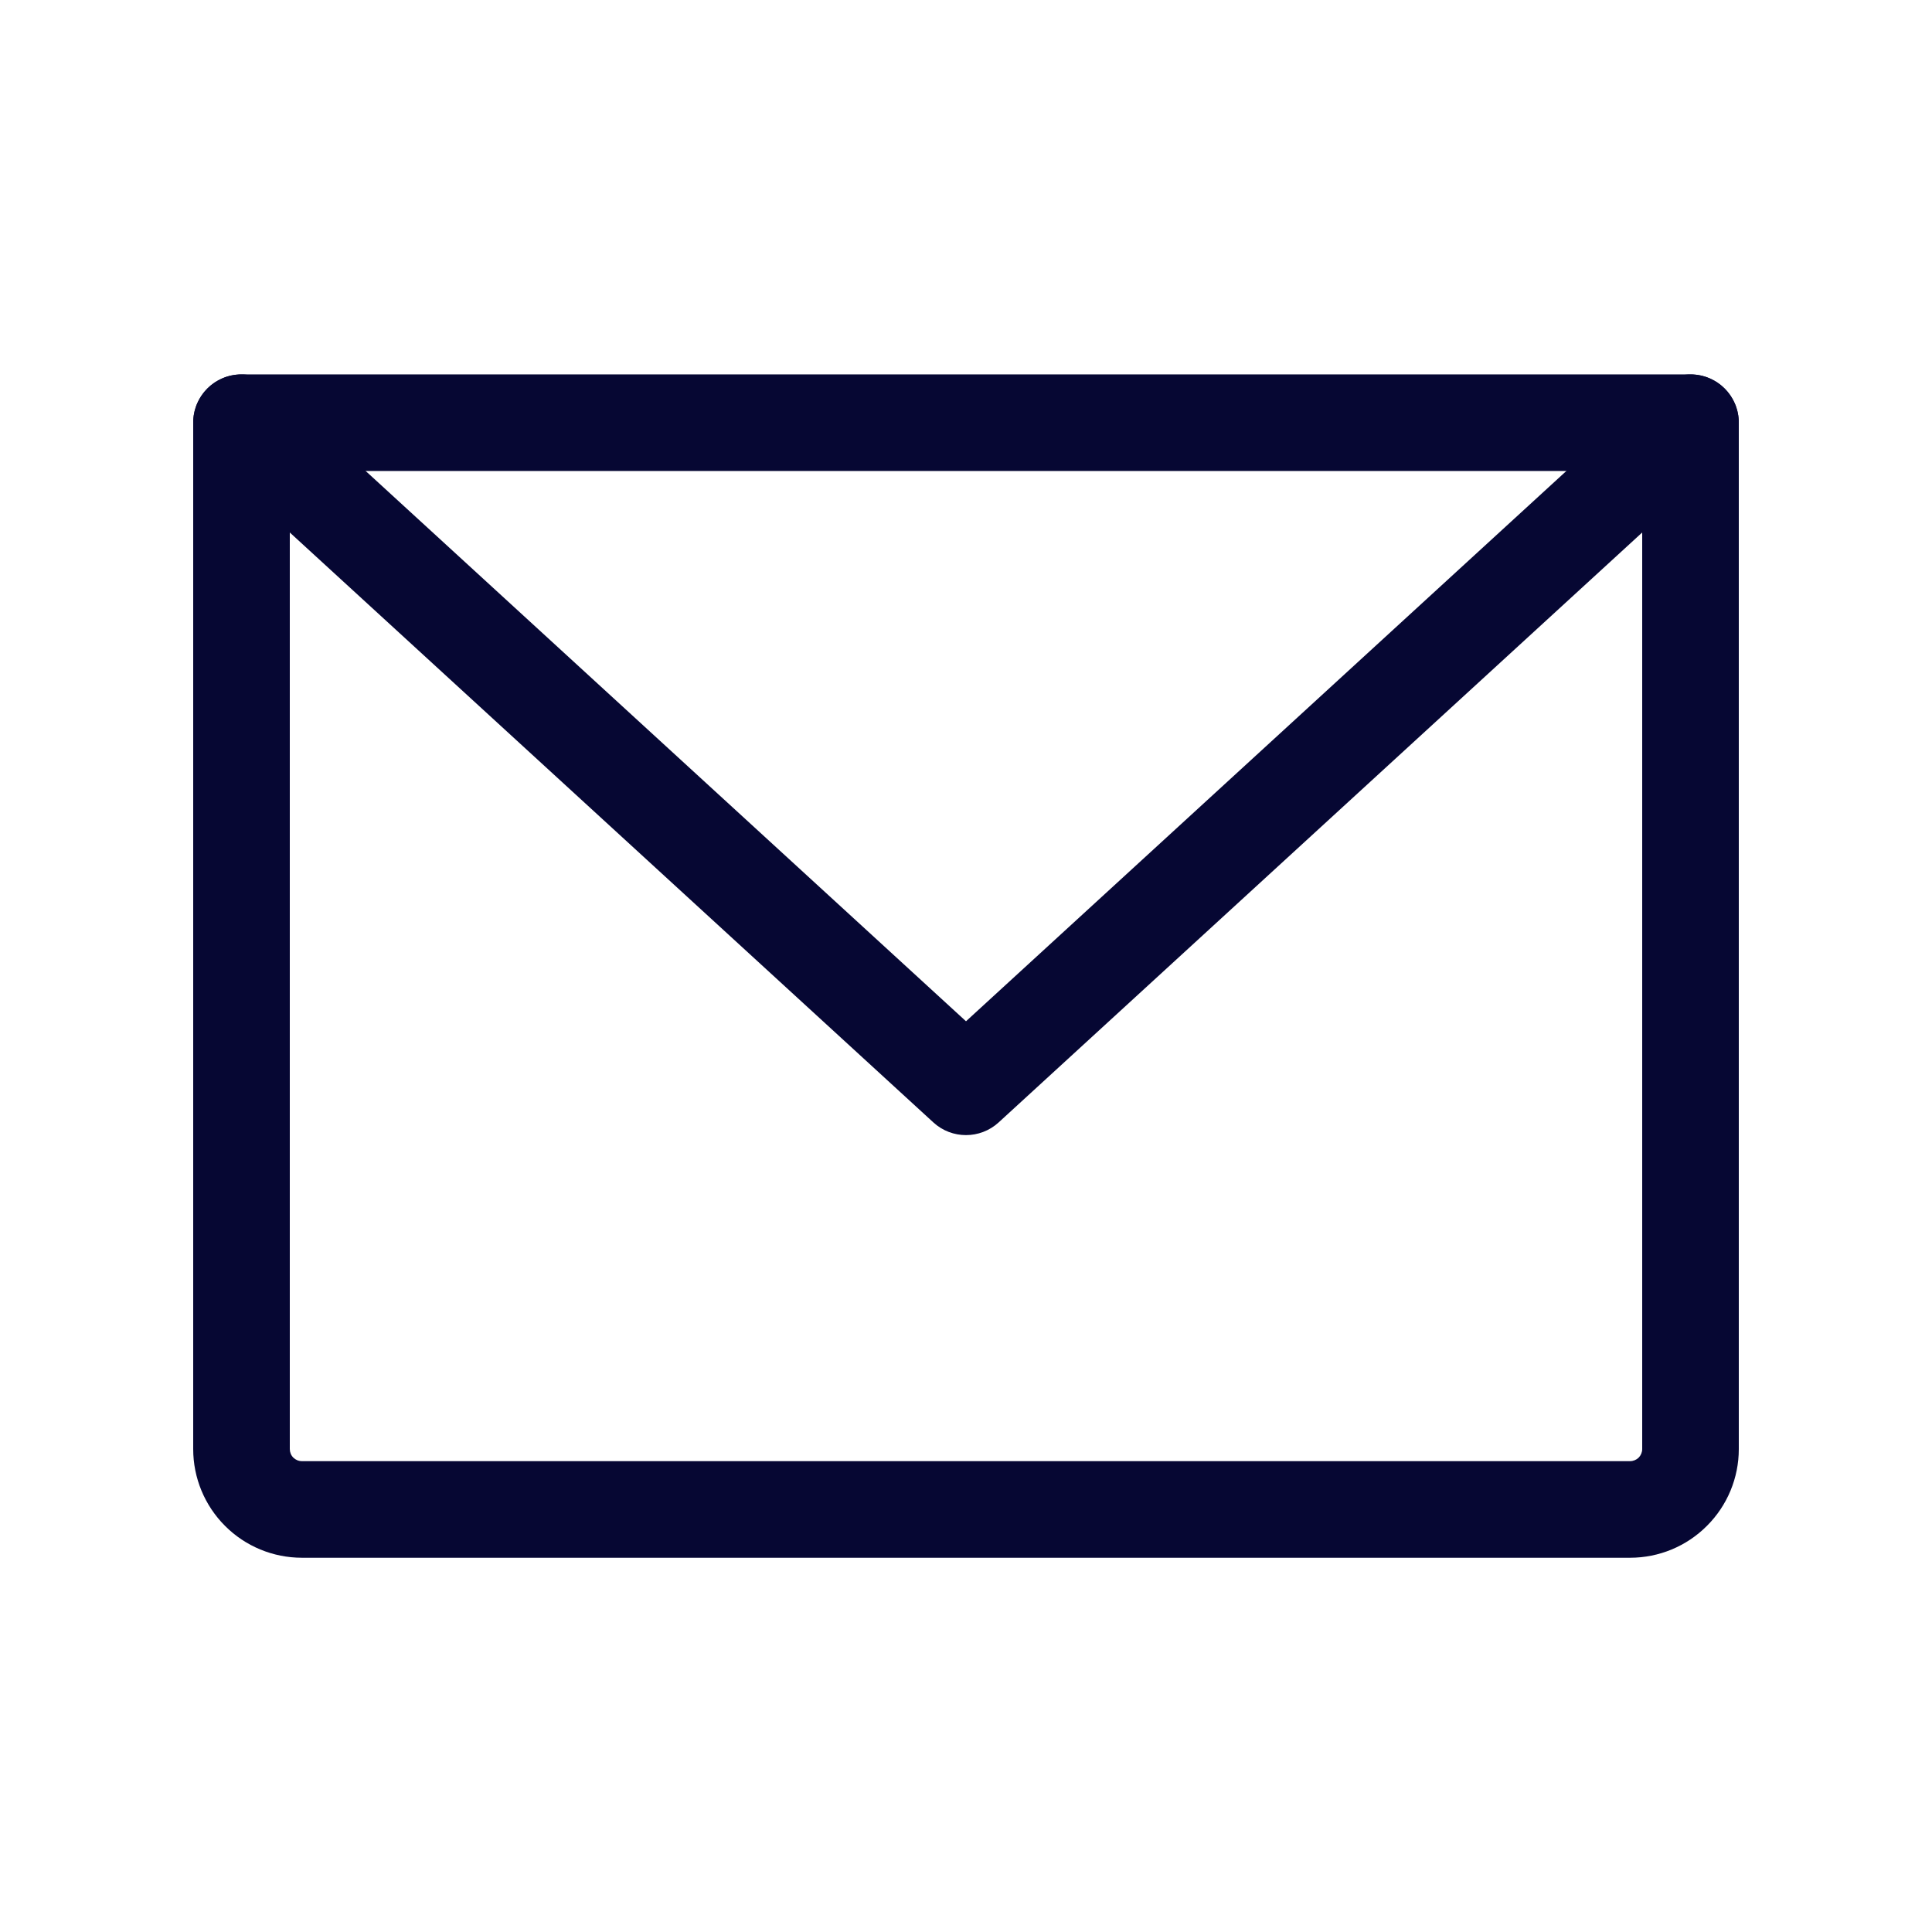
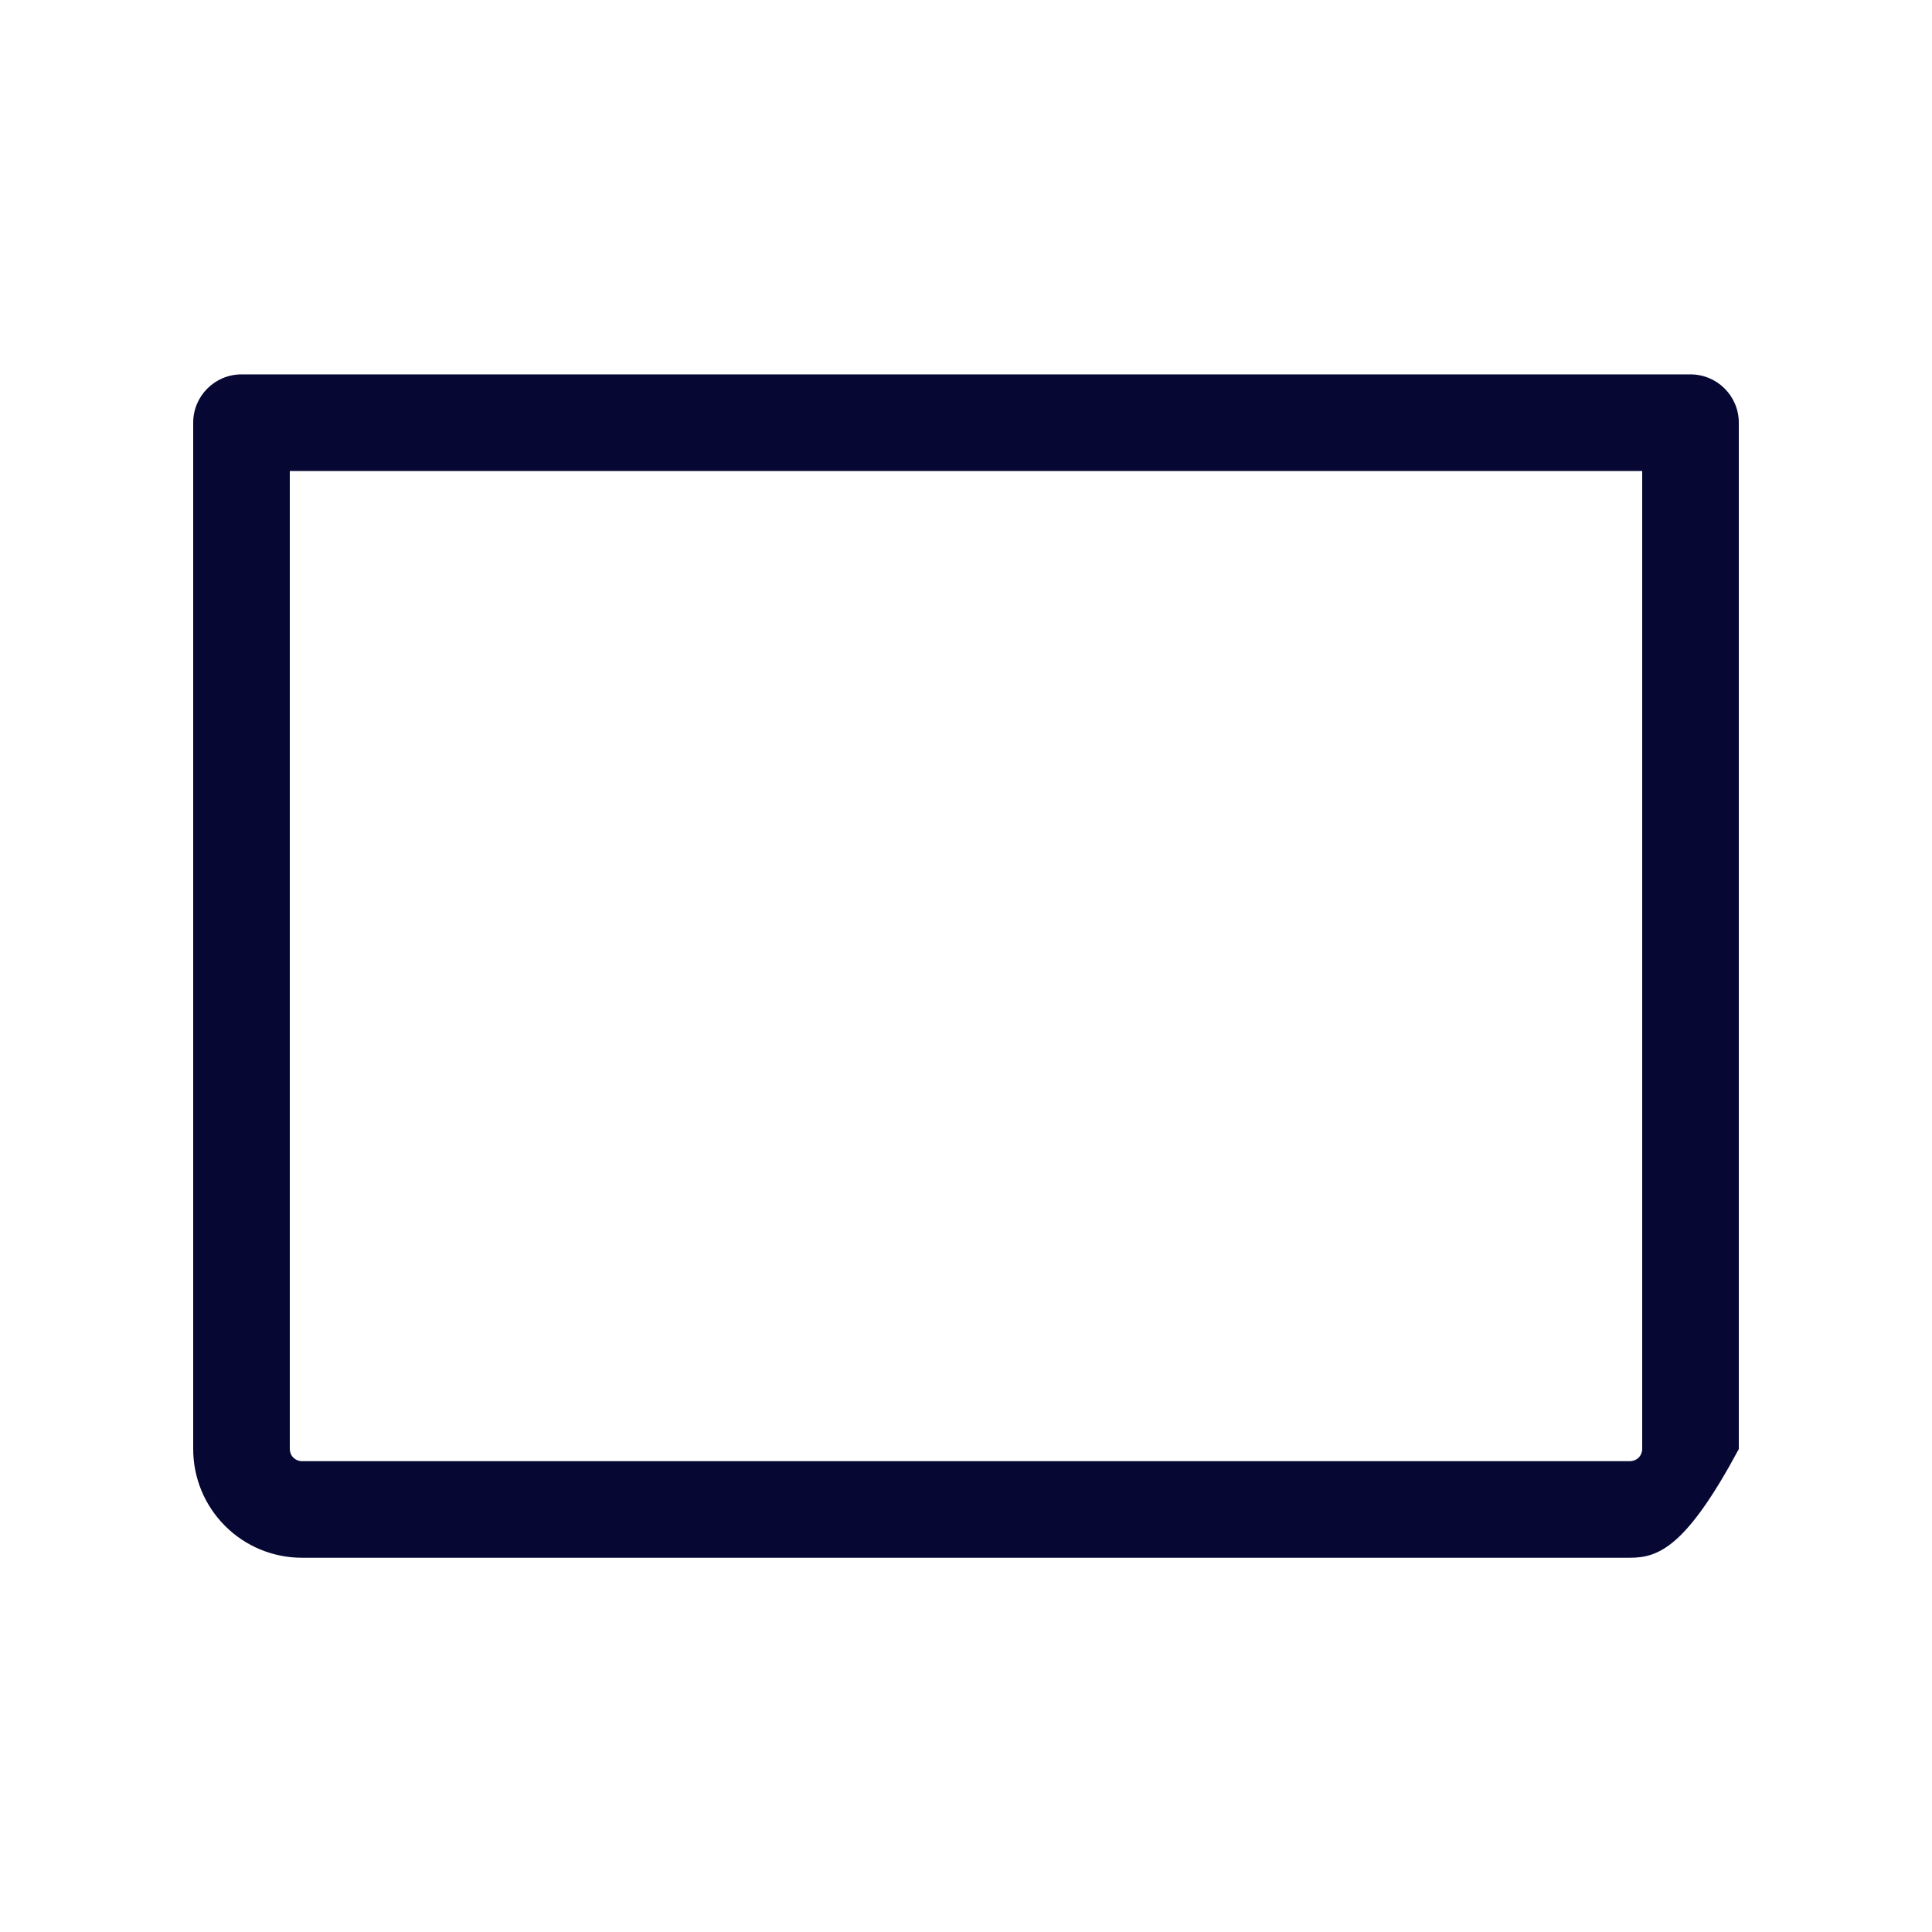
<svg xmlns="http://www.w3.org/2000/svg" width="28" height="28" viewBox="0 0 28 28" fill="none">
  <g clip-path="url(#clip0_2345_21007)">
-     <path fill-rule="evenodd" clip-rule="evenodd" d="M2.8 6.126C2.8 5.739 3.113 5.426 3.5 5.426H24.5C24.886 5.426 25.2 5.739 25.2 6.126V21.001C25.2 21.419 25.034 21.819 24.738 22.114C24.443 22.41 24.043 22.576 23.625 22.576H4.375C3.957 22.576 3.556 22.41 3.261 22.114C2.966 21.819 2.8 21.419 2.8 21.001V6.126ZM4.2 6.826V21.001C4.2 21.047 4.218 21.092 4.251 21.125C4.284 21.157 4.328 21.176 4.375 21.176H23.625C23.671 21.176 23.716 21.157 23.749 21.125C23.781 21.092 23.8 21.047 23.8 21.001V6.826H4.2Z" fill="#060733" />
-     <path fill-rule="evenodd" clip-rule="evenodd" d="M2.984 5.653C3.245 5.368 3.688 5.349 3.973 5.61L14 14.801L24.027 5.61C24.312 5.349 24.755 5.368 25.016 5.653C25.277 5.938 25.258 6.381 24.973 6.642L14.473 16.267C14.205 16.512 13.794 16.512 13.527 16.267L3.027 6.642C2.742 6.381 2.723 5.938 2.984 5.653Z" fill="#060733" />
+     <path fill-rule="evenodd" clip-rule="evenodd" d="M2.8 6.126C2.8 5.739 3.113 5.426 3.5 5.426H24.5C24.886 5.426 25.2 5.739 25.2 6.126V21.001C24.443 22.41 24.043 22.576 23.625 22.576H4.375C3.957 22.576 3.556 22.41 3.261 22.114C2.966 21.819 2.8 21.419 2.8 21.001V6.126ZM4.2 6.826V21.001C4.2 21.047 4.218 21.092 4.251 21.125C4.284 21.157 4.328 21.176 4.375 21.176H23.625C23.671 21.176 23.716 21.157 23.749 21.125C23.781 21.092 23.8 21.047 23.8 21.001V6.826H4.2Z" fill="#060733" />
  </g>
  <defs>
    <clipPath id="clip0_2345_21007">
      <rect width="28" height="28" fill="white" />
    </clipPath>
  </defs>
</svg>